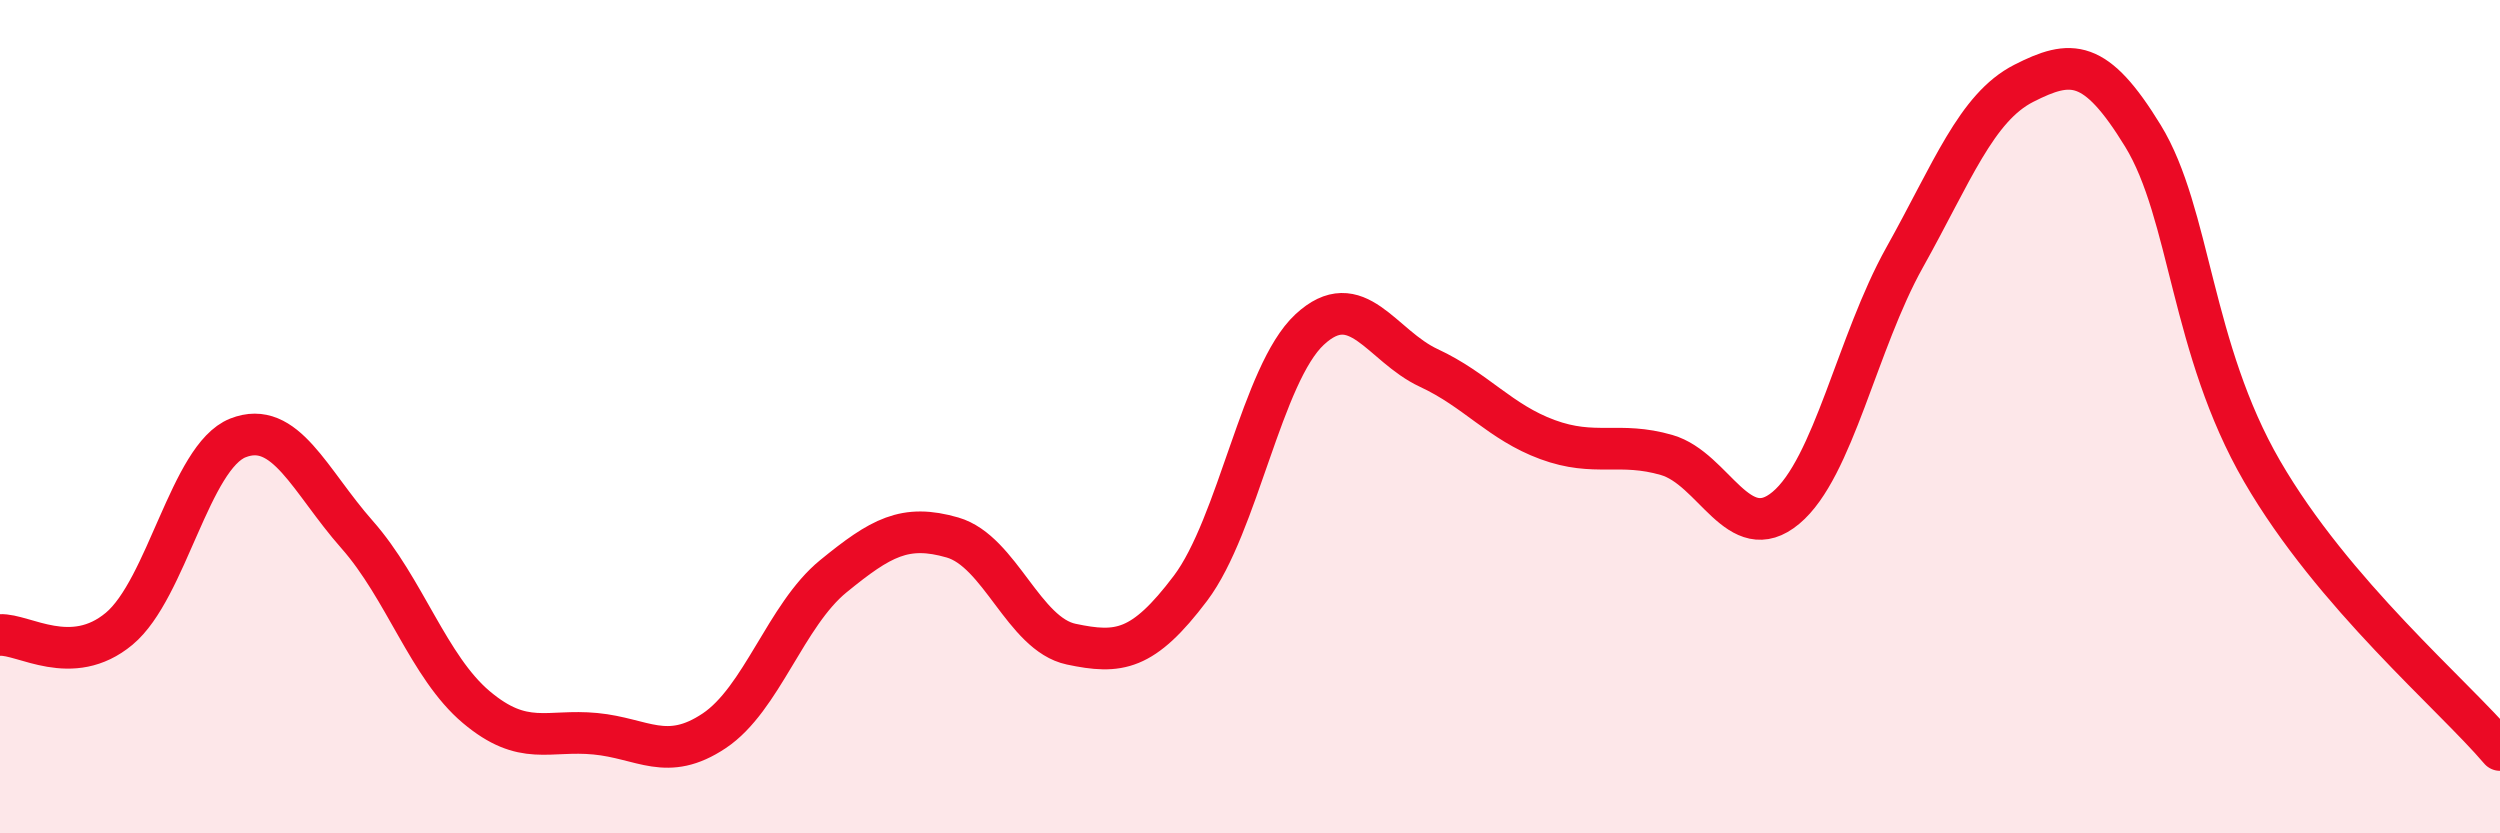
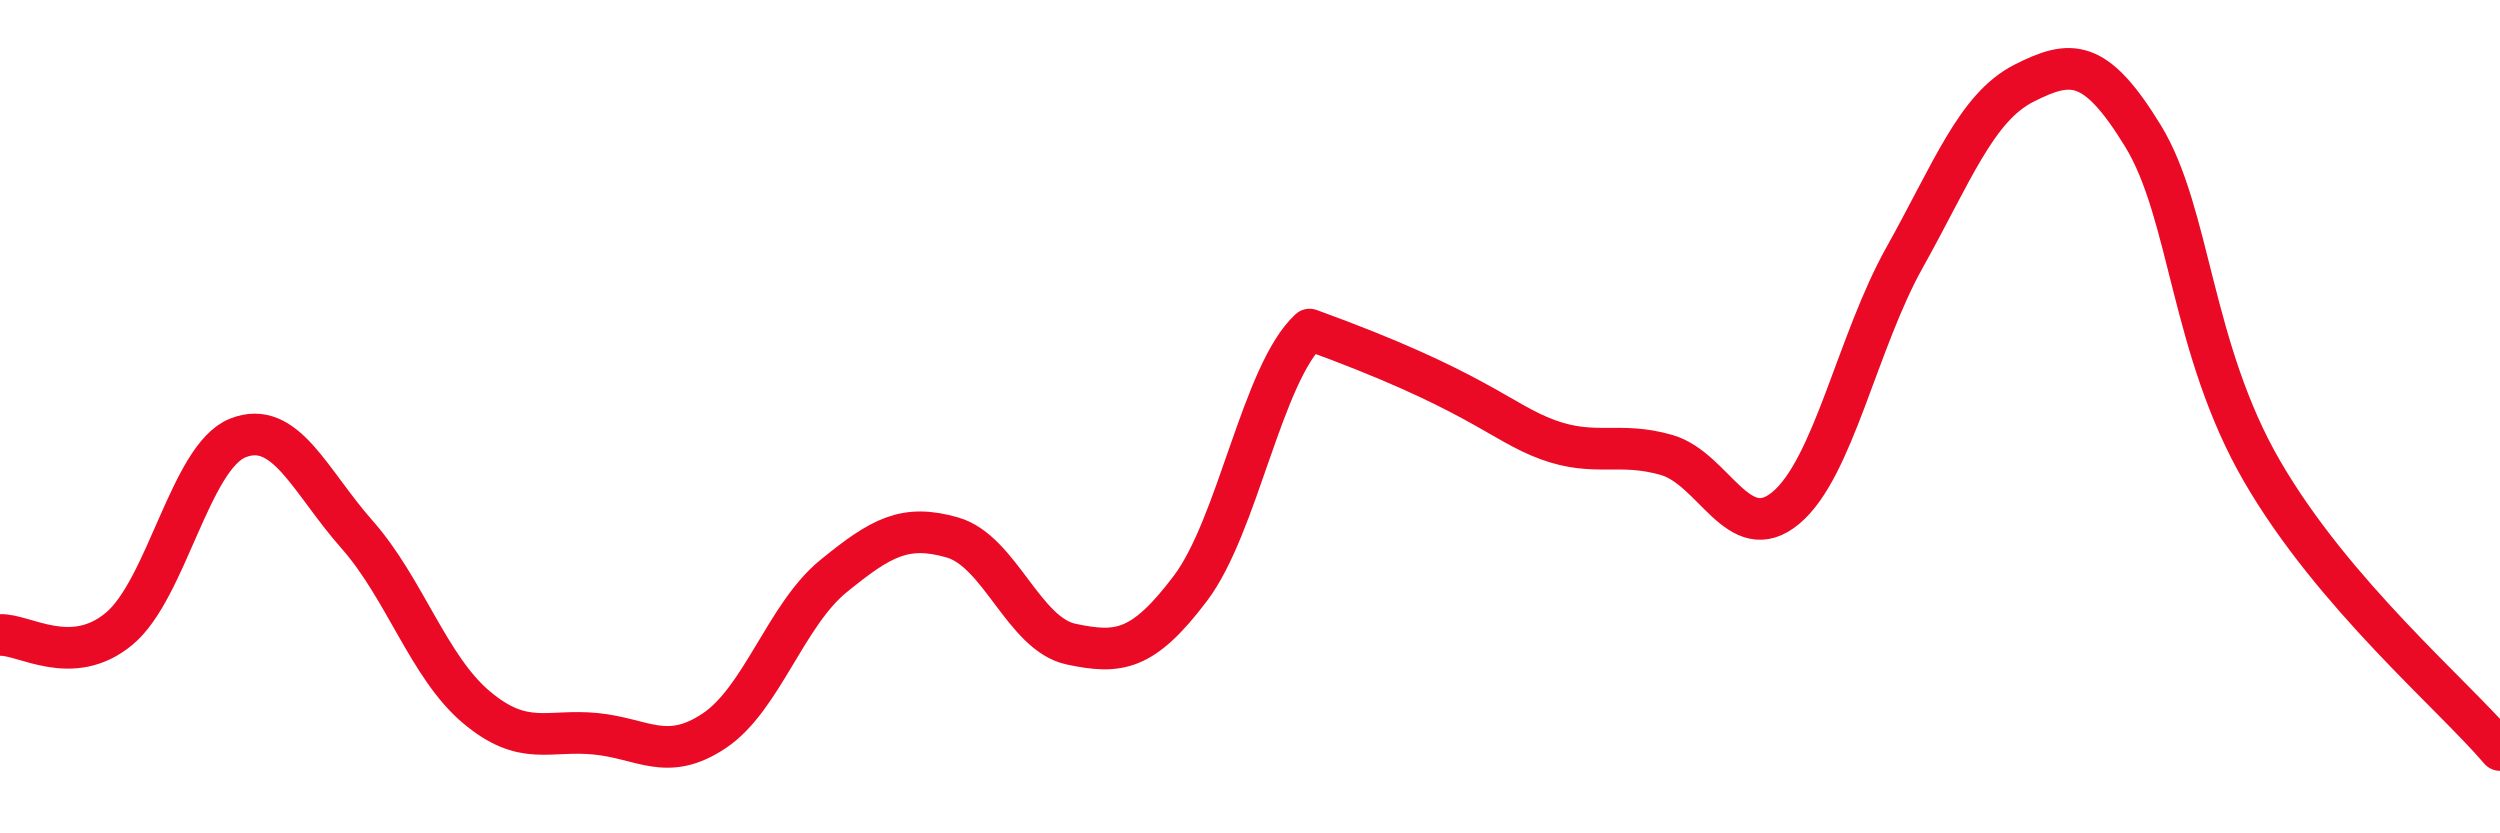
<svg xmlns="http://www.w3.org/2000/svg" width="60" height="20" viewBox="0 0 60 20">
-   <path d="M 0,15.24 C 0.57,15.21 1.72,16.04 2.86,15.09 C 4,14.14 4.57,10.96 5.71,10.51 C 6.85,10.06 7.43,11.54 8.57,12.83 C 9.71,14.12 10.29,16.01 11.43,16.97 C 12.57,17.93 13.15,17.5 14.29,17.61 C 15.43,17.72 16,18.3 17.14,17.54 C 18.28,16.78 18.86,14.76 20,13.83 C 21.14,12.9 21.72,12.57 22.86,12.9 C 24,13.23 24.57,15.22 25.71,15.46 C 26.85,15.7 27.43,15.63 28.57,14.12 C 29.71,12.61 30.29,8.97 31.43,7.91 C 32.57,6.85 33.15,8.3 34.29,8.83 C 35.43,9.36 36,10.13 37.14,10.55 C 38.28,10.97 38.86,10.59 40,10.92 C 41.14,11.25 41.72,13.14 42.86,12.19 C 44,11.24 44.57,8.22 45.71,6.18 C 46.85,4.14 47.43,2.58 48.57,2 C 49.71,1.42 50.29,1.4 51.43,3.26 C 52.57,5.12 52.58,8.36 54.29,11.31 C 56,14.26 58.86,16.66 60,18L60 20L0 20Z" fill="#EB0A25" opacity="0.1" stroke-linecap="round" stroke-linejoin="round" />
-   <path d="M 0,15.24 C 0.57,15.21 1.72,16.04 2.86,15.09 C 4,14.14 4.57,10.96 5.71,10.51 C 6.85,10.06 7.43,11.54 8.57,12.83 C 9.71,14.12 10.29,16.01 11.43,16.97 C 12.57,17.93 13.15,17.5 14.29,17.61 C 15.43,17.72 16,18.3 17.14,17.54 C 18.28,16.78 18.86,14.76 20,13.83 C 21.14,12.9 21.72,12.57 22.86,12.9 C 24,13.23 24.57,15.22 25.71,15.46 C 26.85,15.7 27.43,15.63 28.57,14.12 C 29.71,12.61 30.29,8.97 31.43,7.91 C 32.57,6.85 33.15,8.3 34.29,8.83 C 35.43,9.36 36,10.13 37.14,10.55 C 38.28,10.97 38.86,10.59 40,10.92 C 41.14,11.25 41.72,13.14 42.86,12.19 C 44,11.24 44.57,8.22 45.71,6.18 C 46.85,4.14 47.43,2.58 48.57,2 C 49.71,1.42 50.29,1.4 51.43,3.26 C 52.57,5.12 52.58,8.36 54.29,11.31 C 56,14.26 58.86,16.66 60,18" stroke="#EB0A25" stroke-width="1" fill="none" stroke-linecap="round" stroke-linejoin="round" />
+   <path d="M 0,15.24 C 0.57,15.21 1.72,16.04 2.86,15.09 C 4,14.14 4.57,10.96 5.71,10.51 C 6.85,10.06 7.43,11.54 8.57,12.83 C 9.71,14.12 10.29,16.01 11.43,16.97 C 12.57,17.93 13.15,17.5 14.29,17.61 C 15.43,17.72 16,18.3 17.14,17.54 C 18.28,16.78 18.86,14.76 20,13.83 C 21.14,12.9 21.72,12.57 22.86,12.9 C 24,13.23 24.57,15.22 25.71,15.46 C 26.85,15.7 27.43,15.63 28.57,14.12 C 29.71,12.61 30.29,8.97 31.43,7.91 C 35.43,9.36 36,10.13 37.14,10.55 C 38.28,10.97 38.86,10.59 40,10.92 C 41.14,11.25 41.72,13.14 42.86,12.19 C 44,11.24 44.57,8.22 45.71,6.18 C 46.85,4.14 47.43,2.58 48.57,2 C 49.71,1.42 50.29,1.4 51.43,3.26 C 52.57,5.12 52.58,8.36 54.29,11.31 C 56,14.26 58.86,16.66 60,18" stroke="#EB0A25" stroke-width="1" fill="none" stroke-linecap="round" stroke-linejoin="round" />
</svg>